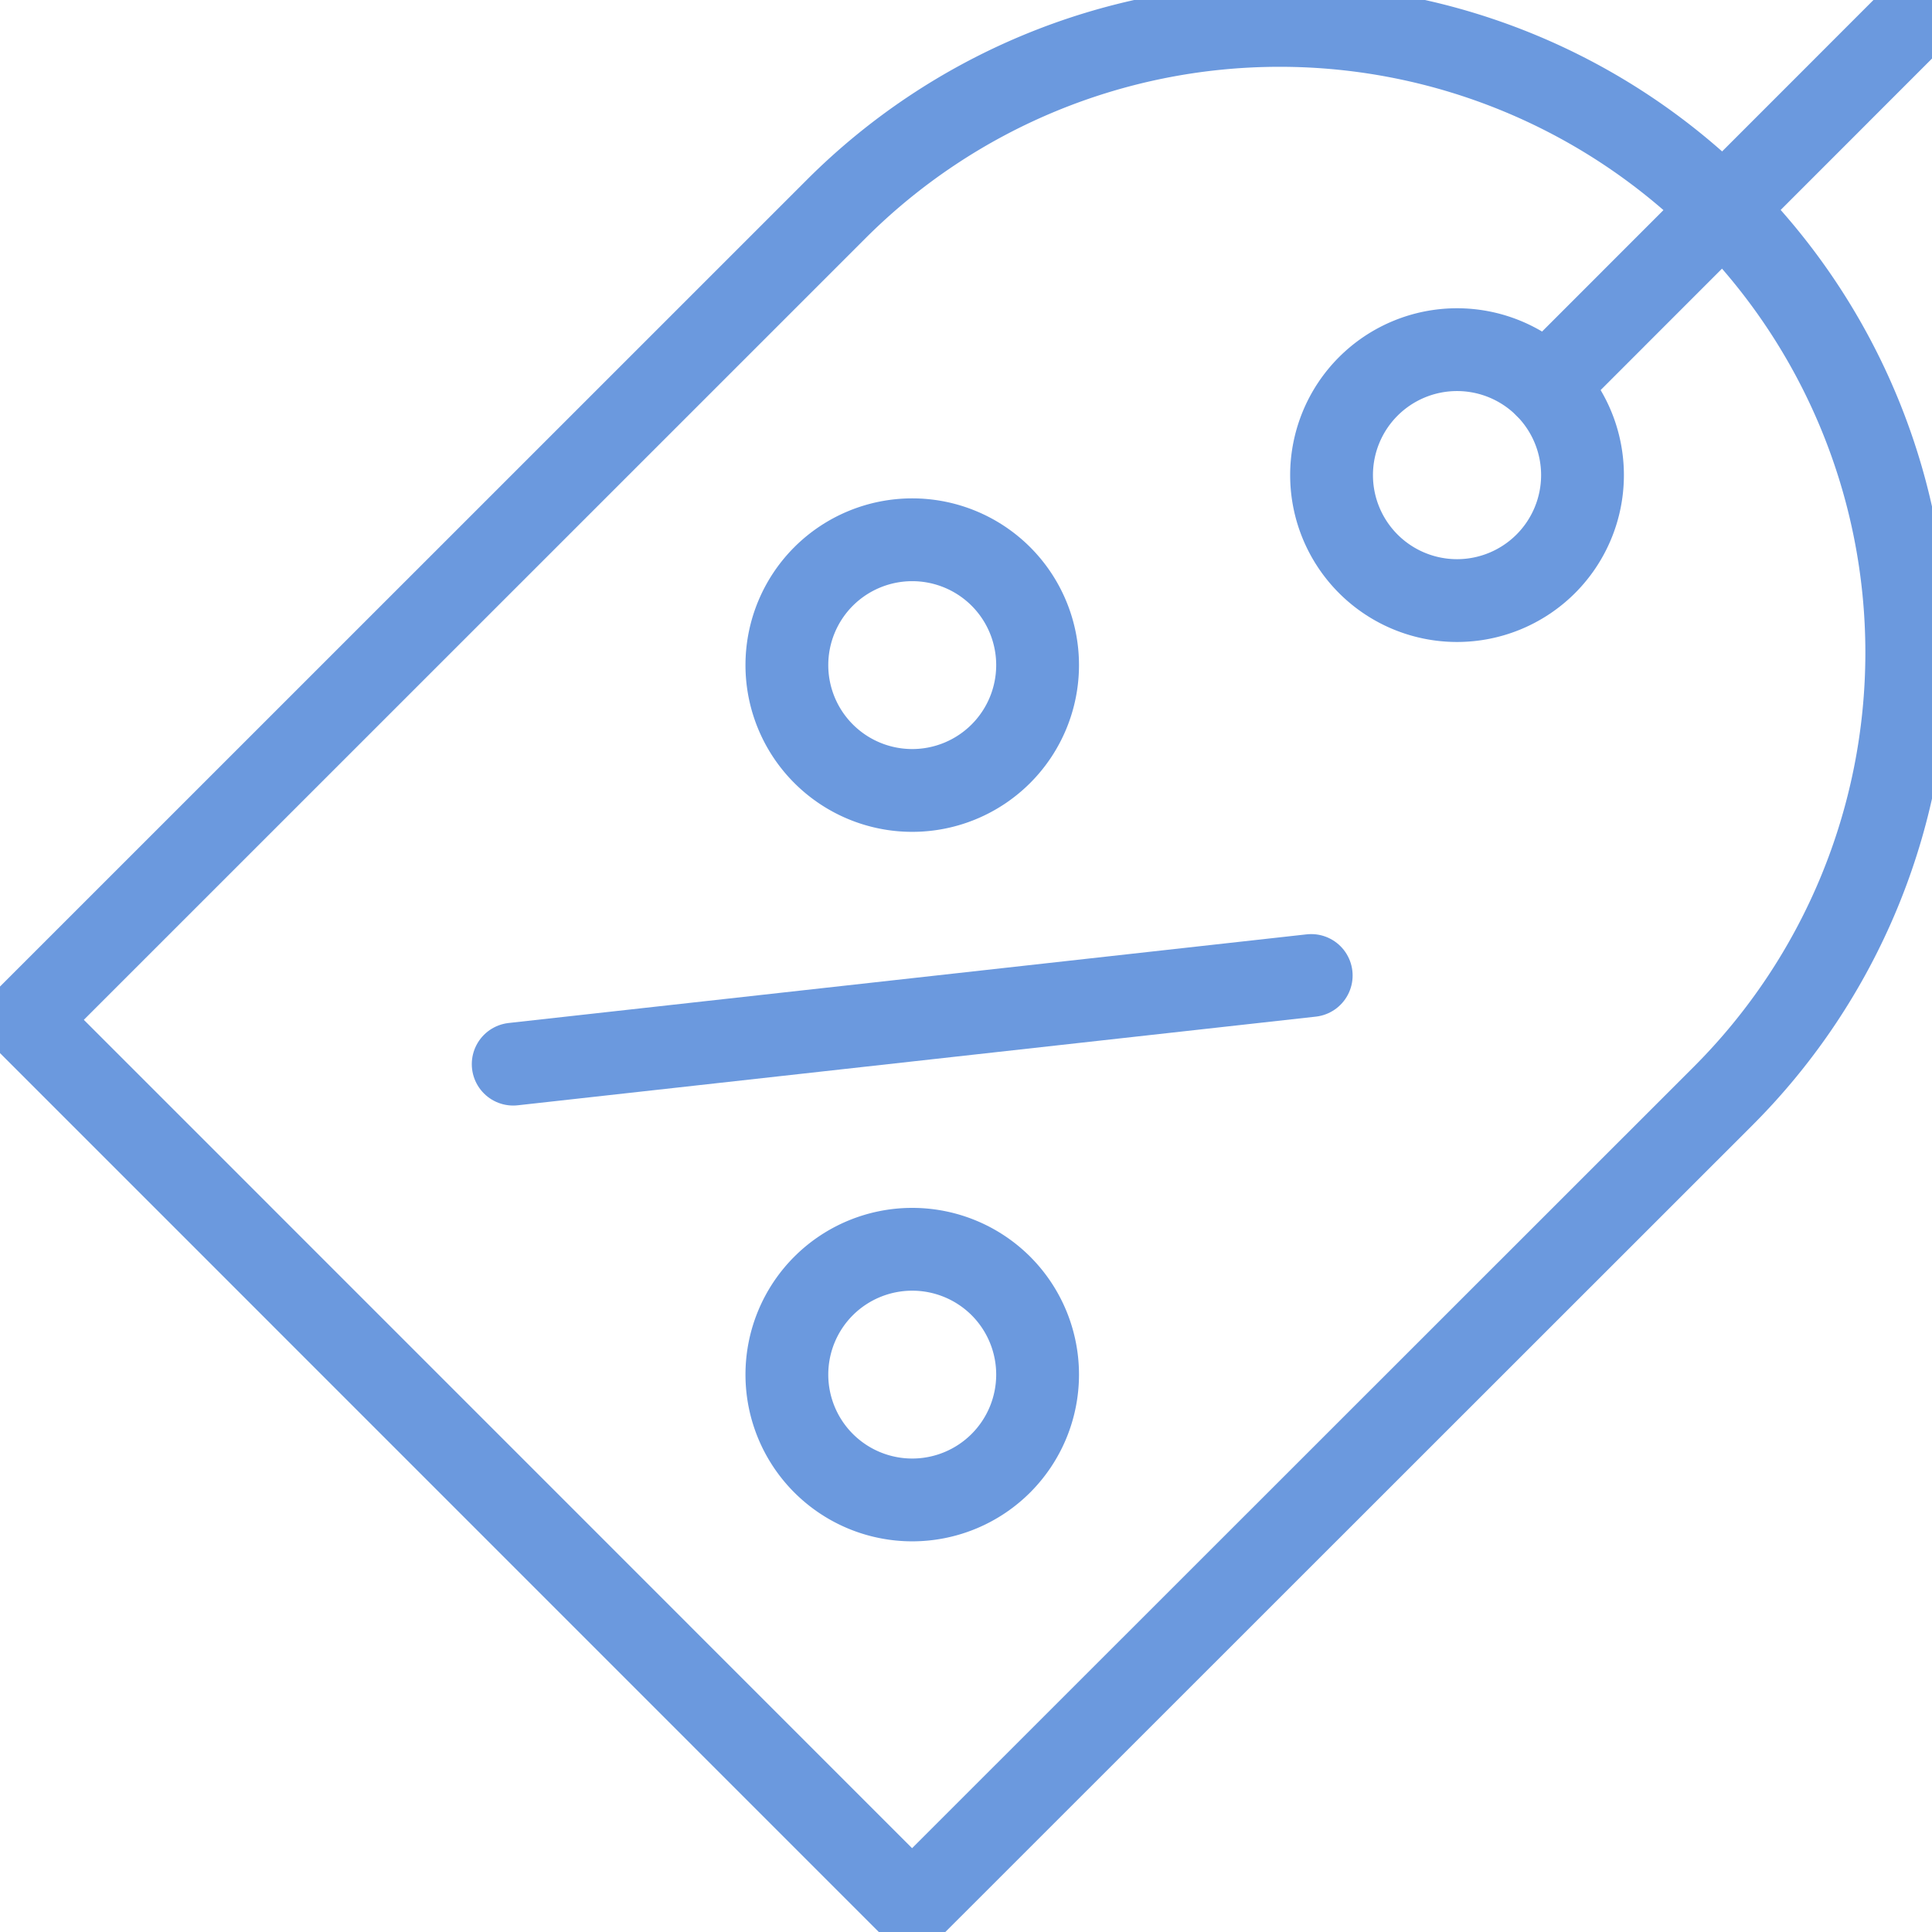
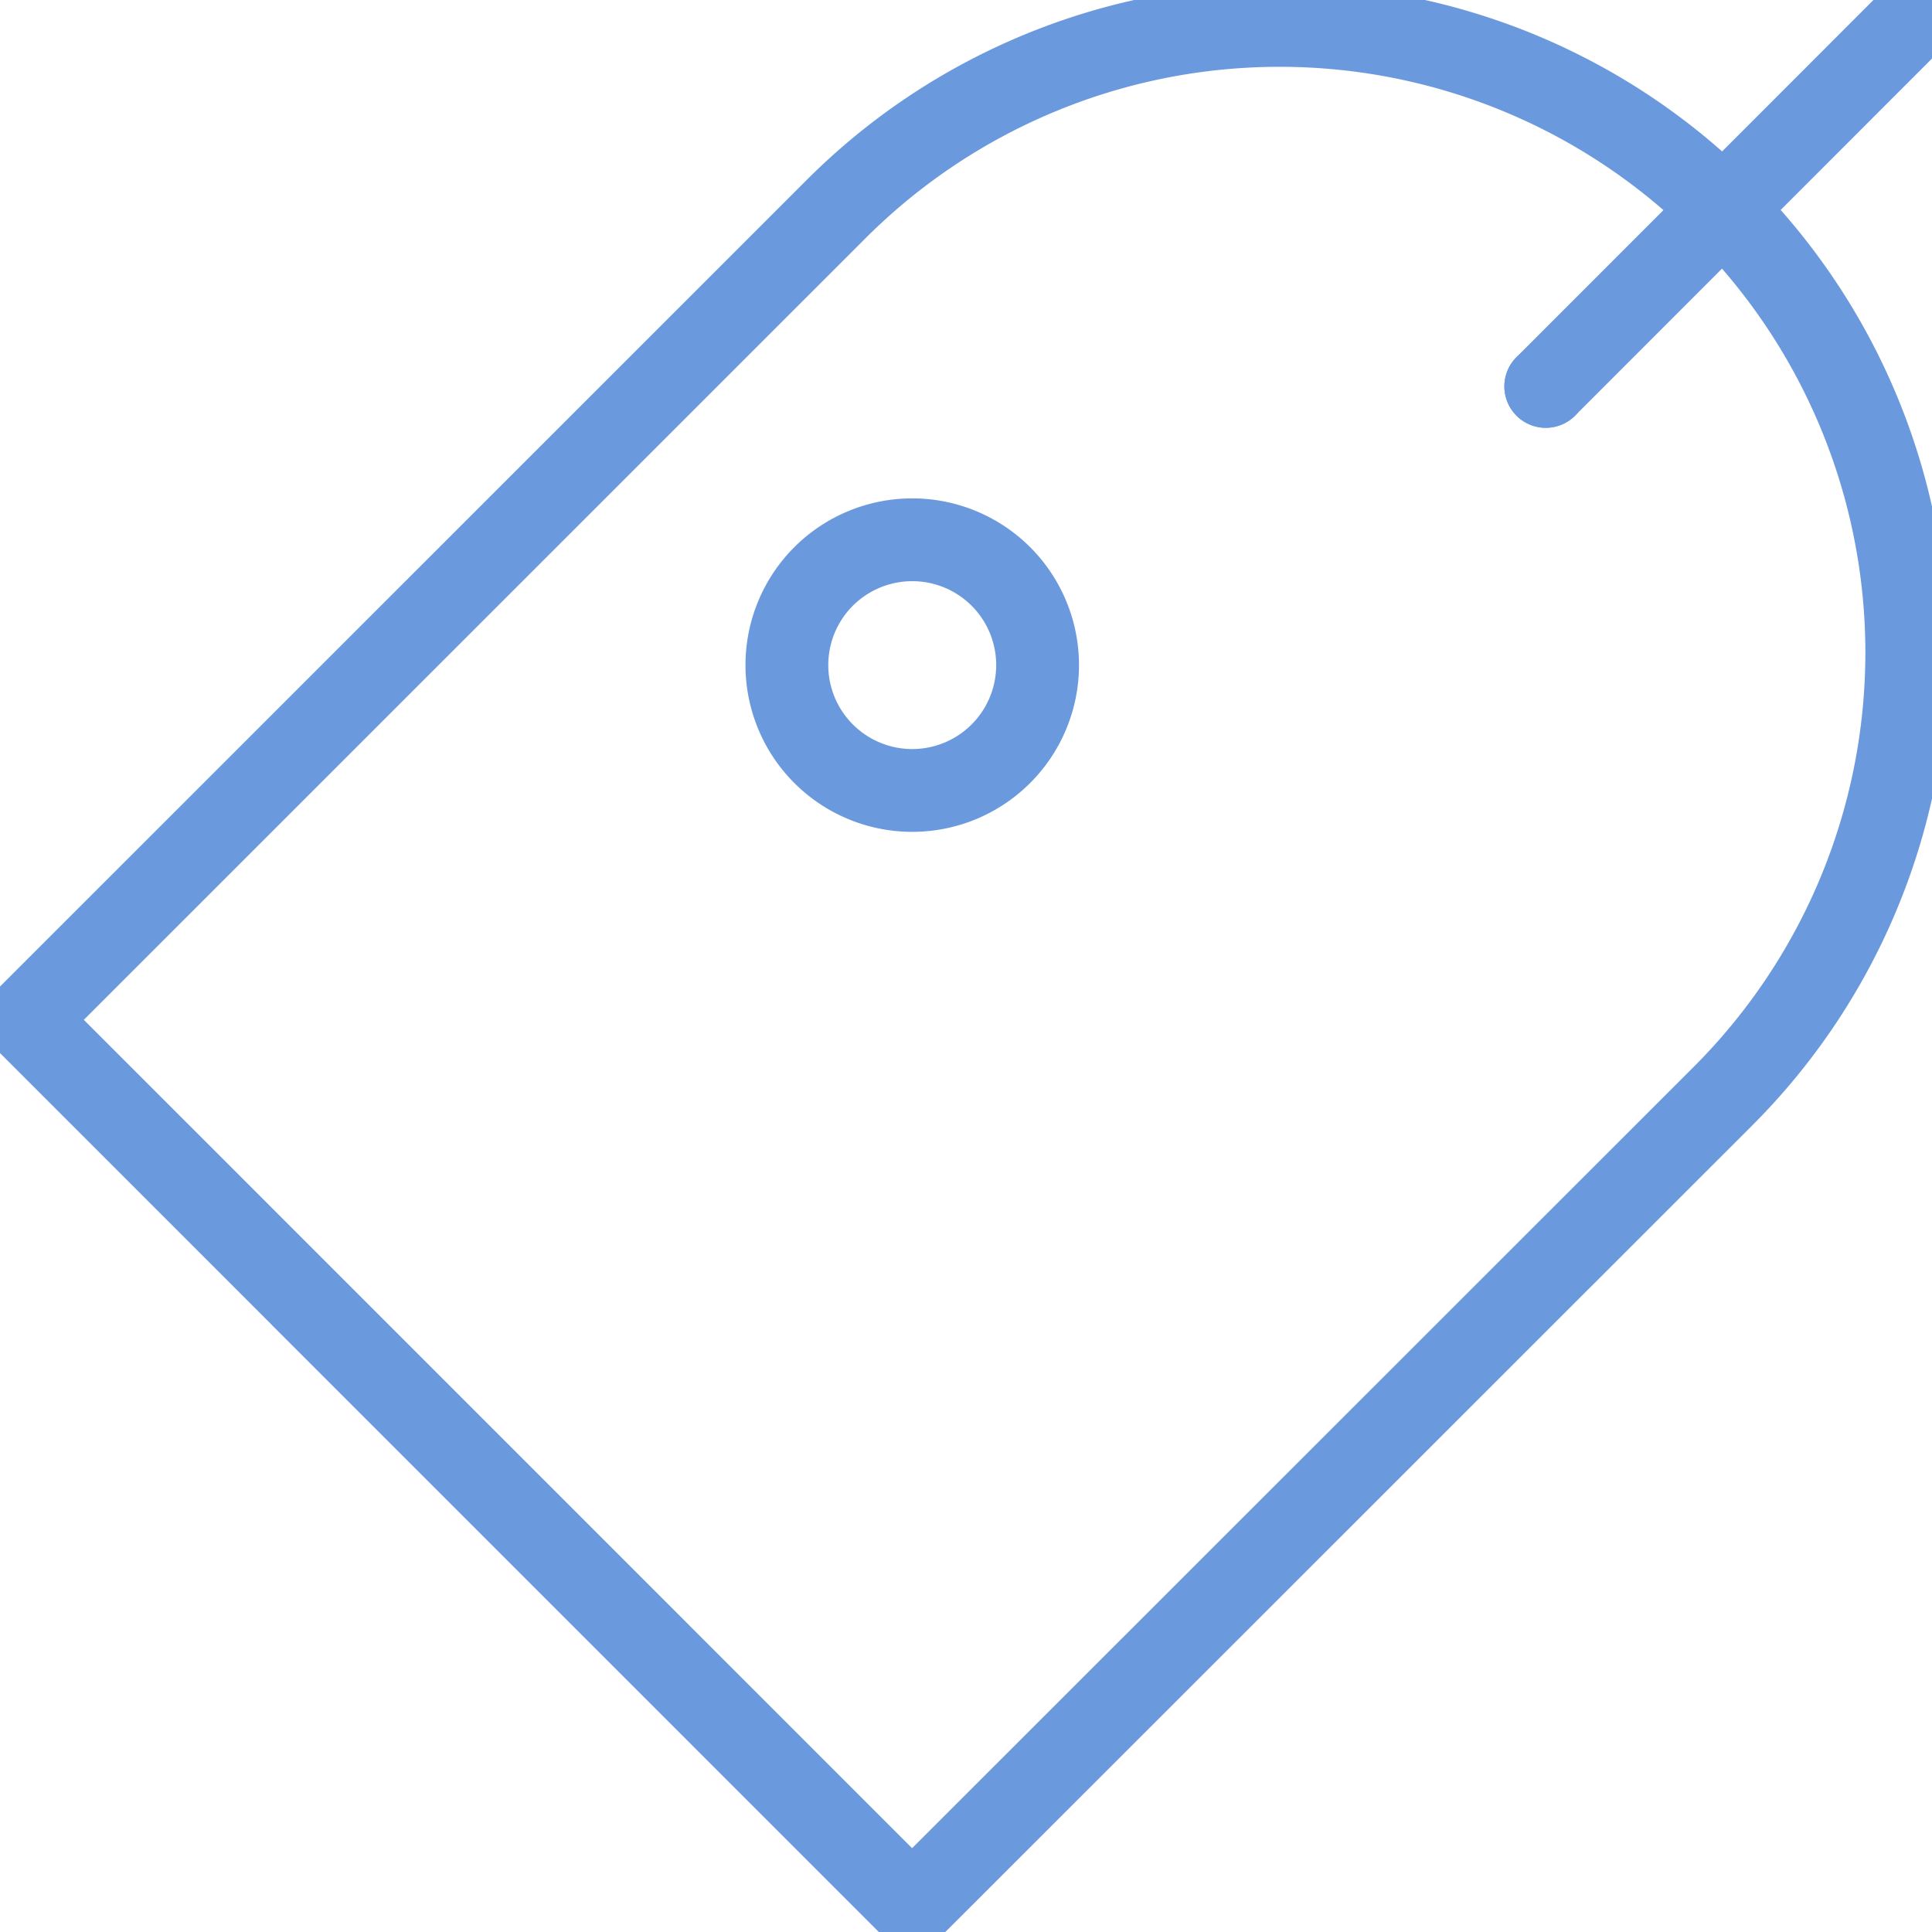
<svg xmlns="http://www.w3.org/2000/svg" width="35" height="35" viewBox="0 0 35 35">
  <defs>
    <clipPath id="clip-path">
      <rect id="Rectangle_326" data-name="Rectangle 326" width="35" height="35" fill="none" stroke="#6b99de" stroke-width="1.5" />
    </clipPath>
  </defs>
  <g id="Group_542" data-name="Group 542" transform="translate(0 0)">
    <g id="Group_541" data-name="Group 541" transform="translate(0 0)" clip-path="url(#clip-path)">
-       <path id="Path_608" data-name="Path 608" d="M19.423,25.348a2.271,2.271,0,1,1-3.21,0A2.274,2.274,0,0,1,19.423,25.348Z" transform="translate(-1.292 -2.053)" fill="none" stroke="#6b99de" stroke-linecap="round" stroke-linejoin="round" stroke-width="1.5" />
      <path id="Path_609" data-name="Path 609" d="M19.423,11.329a2.271,2.271,0,1,1-3.21,0A2.273,2.273,0,0,1,19.423,11.329Z" transform="translate(-1.292 -0.887)" fill="none" stroke="#6b99de" stroke-linecap="round" stroke-linejoin="round" stroke-width="1.5" />
-       <path id="Path_610" data-name="Path 610" d="M30.191,7.575a2.273,2.273,0,1,1-3.215,0A2.274,2.274,0,0,1,30.191,7.575Z" transform="translate(-2.188 -0.575)" fill="none" stroke="#6b99de" stroke-linecap="round" stroke-linejoin="round" stroke-width="1.5" />
-       <line id="Line_215" data-name="Line 215" y1="1.606" x2="14.457" transform="translate(9.297 17.672)" fill="none" stroke="#6b99de" stroke-linecap="round" stroke-linejoin="round" stroke-width="1.5" />
+       <path id="Path_610" data-name="Path 610" d="M30.191,7.575A2.274,2.274,0,0,1,30.191,7.575Z" transform="translate(-2.188 -0.575)" fill="none" stroke="#6b99de" stroke-linecap="round" stroke-linejoin="round" stroke-width="1.5" />
      <path id="Path_611" data-name="Path 611" d="M31.255,19.9A11.36,11.36,0,0,0,15.191,3.828L.5,18.517,16.565,34.584Z" transform="translate(-0.042 -0.042)" fill="none" stroke="#6b99de" stroke-linecap="round" stroke-linejoin="round" stroke-width="1.5" />
      <line id="Line_216" data-name="Line 216" y1="6.541" x2="6.538" transform="translate(28.003 0.459)" fill="none" stroke="#6b99de" stroke-linecap="round" stroke-linejoin="round" stroke-width="1.5" />
    </g>
  </g>
</svg>